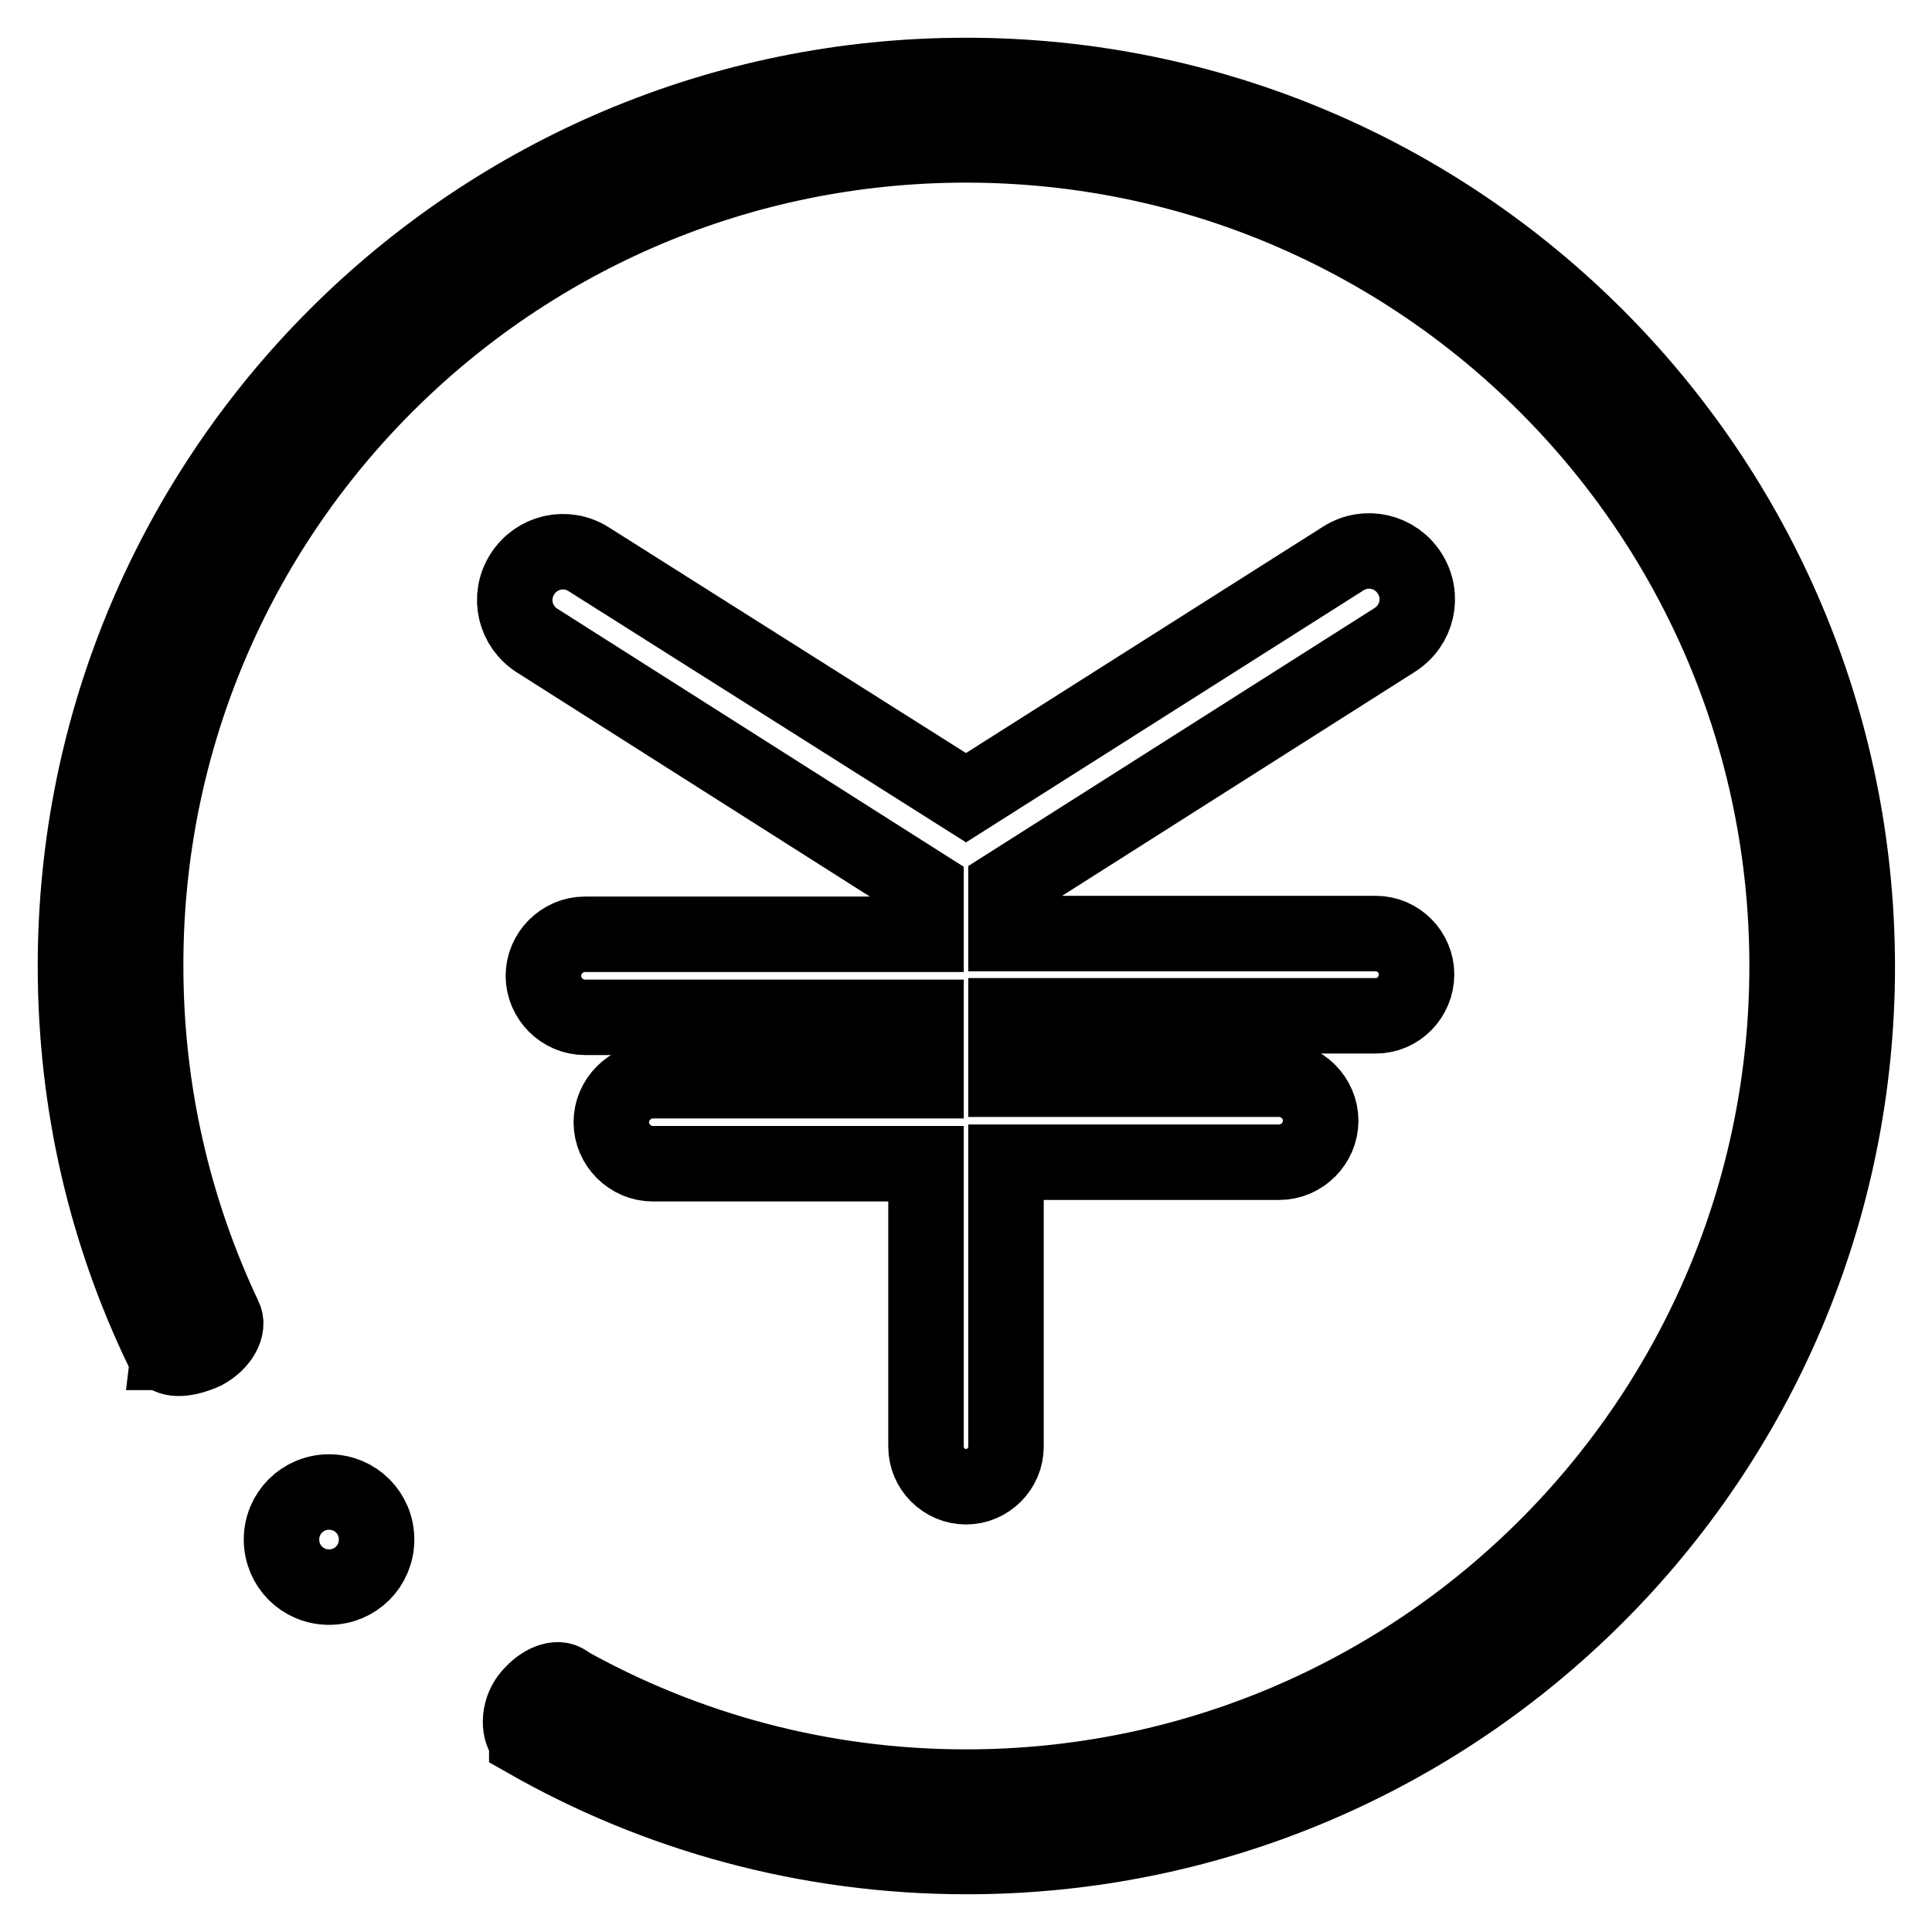
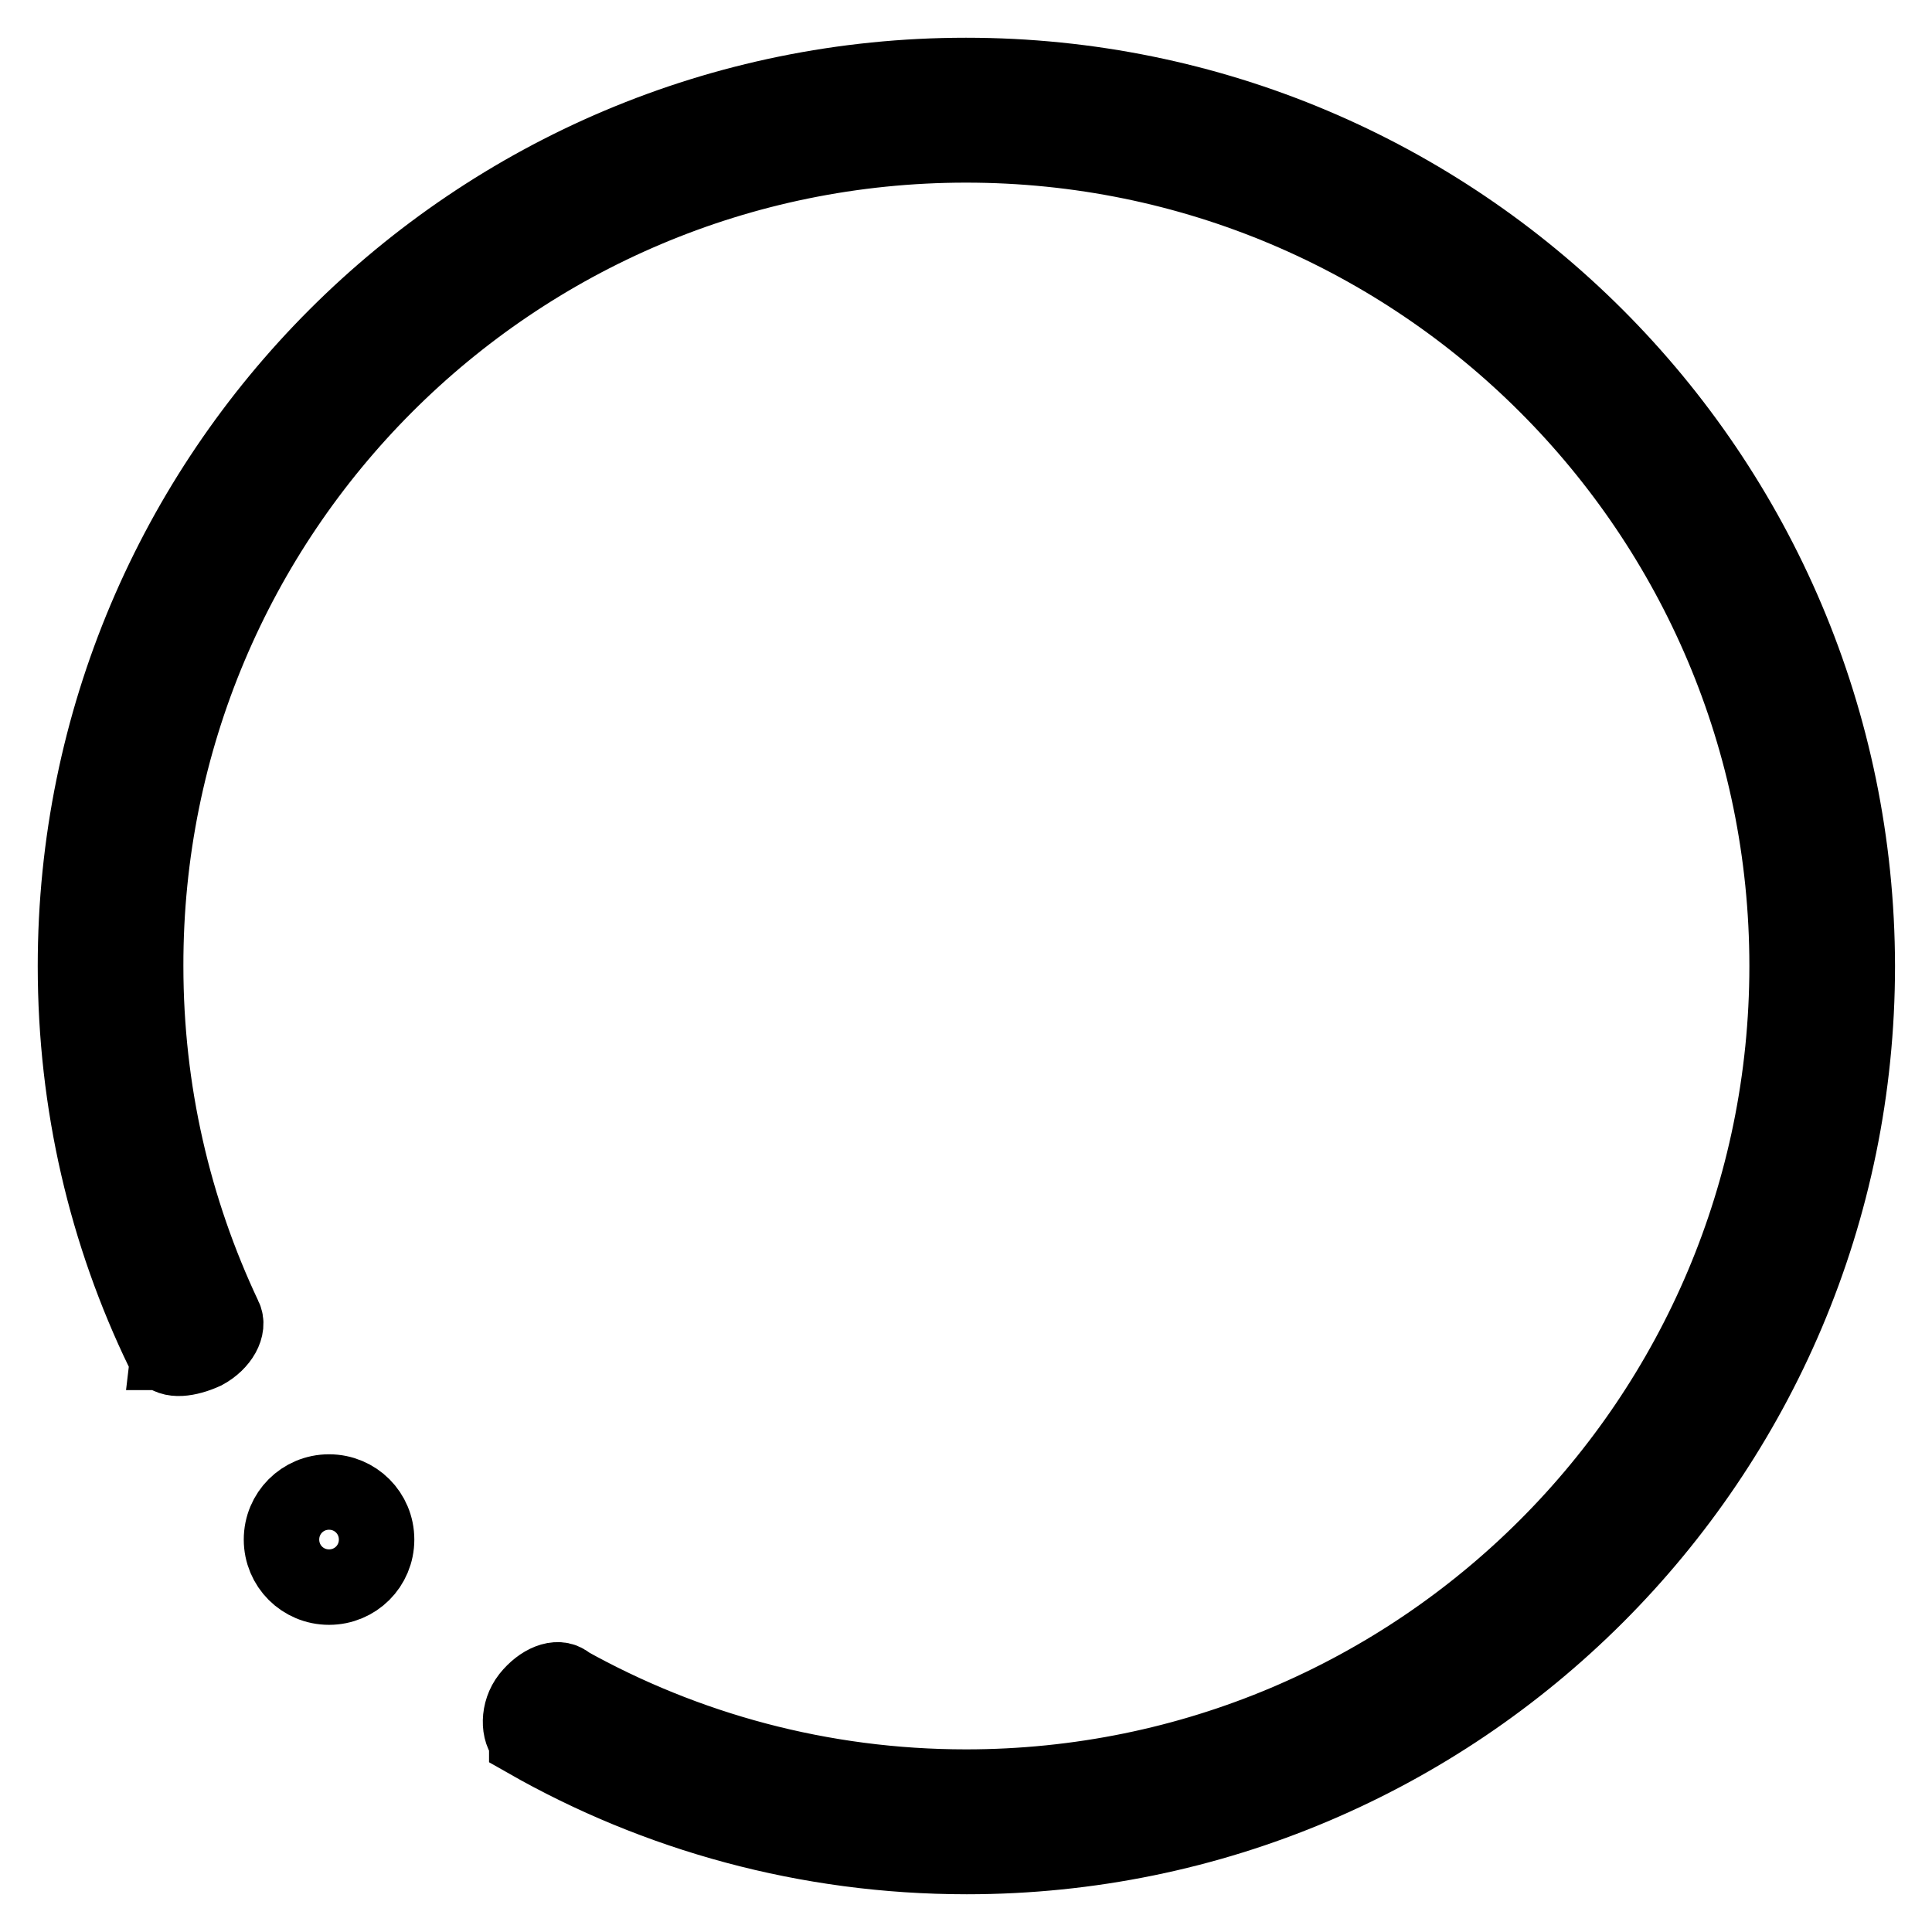
<svg xmlns="http://www.w3.org/2000/svg" version="1.1" x="0px" y="0px" viewBox="0 0 256 256" enable-background="new 0 0 256 256" xml:space="preserve">
  <g>
    <g>
      <path stroke-width="10" fill-opacity="0" stroke="#000000" d="M128,10C62.8,10,10,62.8,10,128c0,18.3,4.1,35.5,11.6,51c0,0,0,0,0,0c0,0,0,0,0,0c0,0,0.1,0.1,0.1,0.2c0,0,0,0,0.1,0c0.8,1.2,3.1,0.9,5.3-0.1c2.2-1.2,3.3-3.3,2.6-4.6c-6.7-14.2-10.4-29.9-10.4-46.5C19.2,67.9,67.9,19.2,128,19.2S236.8,67.9,236.8,128S188.1,236.8,128,236.8c-19.2,0-37.2-5-52.8-13.7c0,0,0-0.1-0.1-0.1c-1.2-1-3.4-0.1-5,1.9c-1.5,1.9-1.4,4.6-0.3,5.6c0,0,0,0,0,0.1c17.2,9.8,37.1,15.4,58.3,15.4c65.1,0,118-52.8,118-118C246,62.8,193.2,10,128,10z" />
      <path stroke-width="10" fill-opacity="0" stroke="#000000" d="M37.3,204c0,3.5,2.8,6.3,6.3,6.3s6.3-2.8,6.3-6.3c0-3.5-2.8-6.3-6.3-6.3S37.3,200.5,37.3,204z" />
-       <path stroke-width="10" fill-opacity="0" stroke="#000000" d="M182.3,123.7h-49v-6.2l51.5-32.7c3-1.9,3.9-5.8,2-8.8c-1.9-3-5.8-3.9-8.8-2l-50,31.7L78,74.1c-3-1.9-6.9-1-8.8,2c-1.9,3-1,6.9,2,8.8l51.5,32.7v6.2H77.5c-3,0-5.5,2.5-5.5,5.5c0,3,2.5,5.5,5.5,5.5h45.2v8.4H86.5c-3,0-5.5,2.5-5.5,5.5c0,3,2.5,5.5,5.5,5.5h36.2v37.5c0,2.9,2.4,5.3,5.3,5.3c2.9,0,5.3-2.4,5.3-5.3V154h36.2c3,0,5.5-2.5,5.5-5.5c0-3-2.5-5.5-5.5-5.5h-36.2v-8.4h49c3,0,5.4-2.5,5.4-5.5C187.7,126.2,185.3,123.7,182.3,123.7z" />
    </g>
  </g>
</svg>